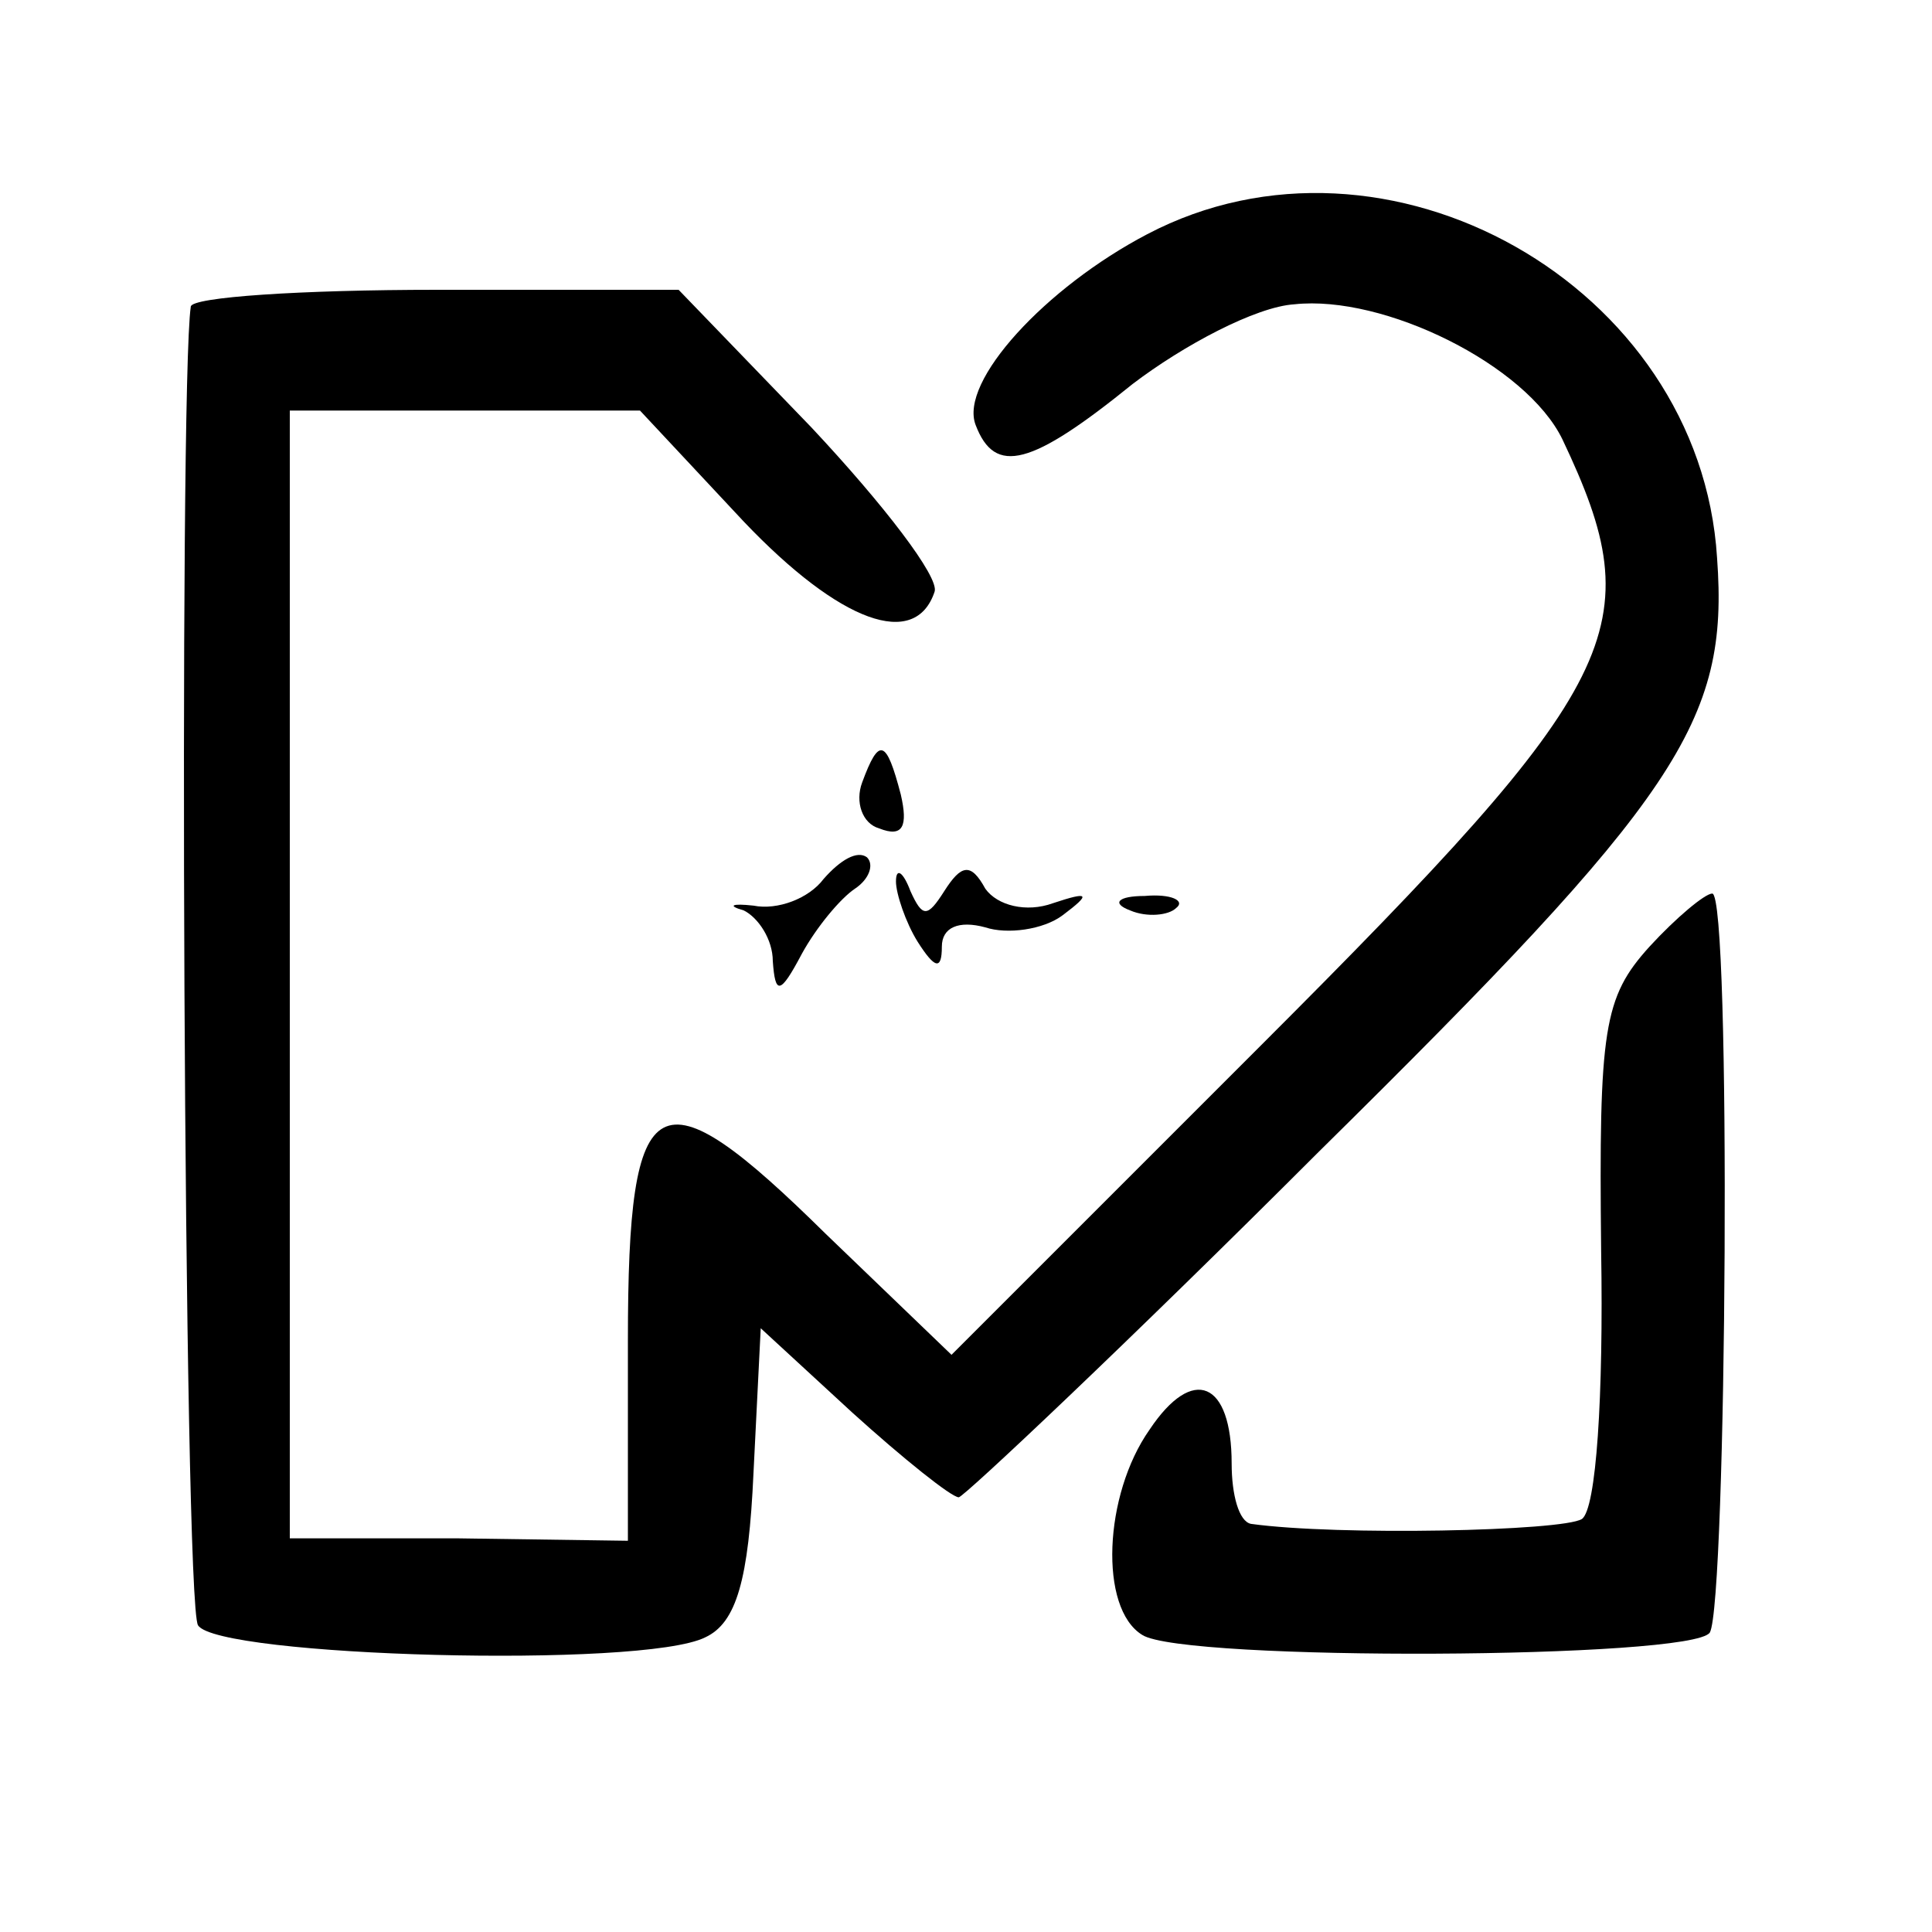
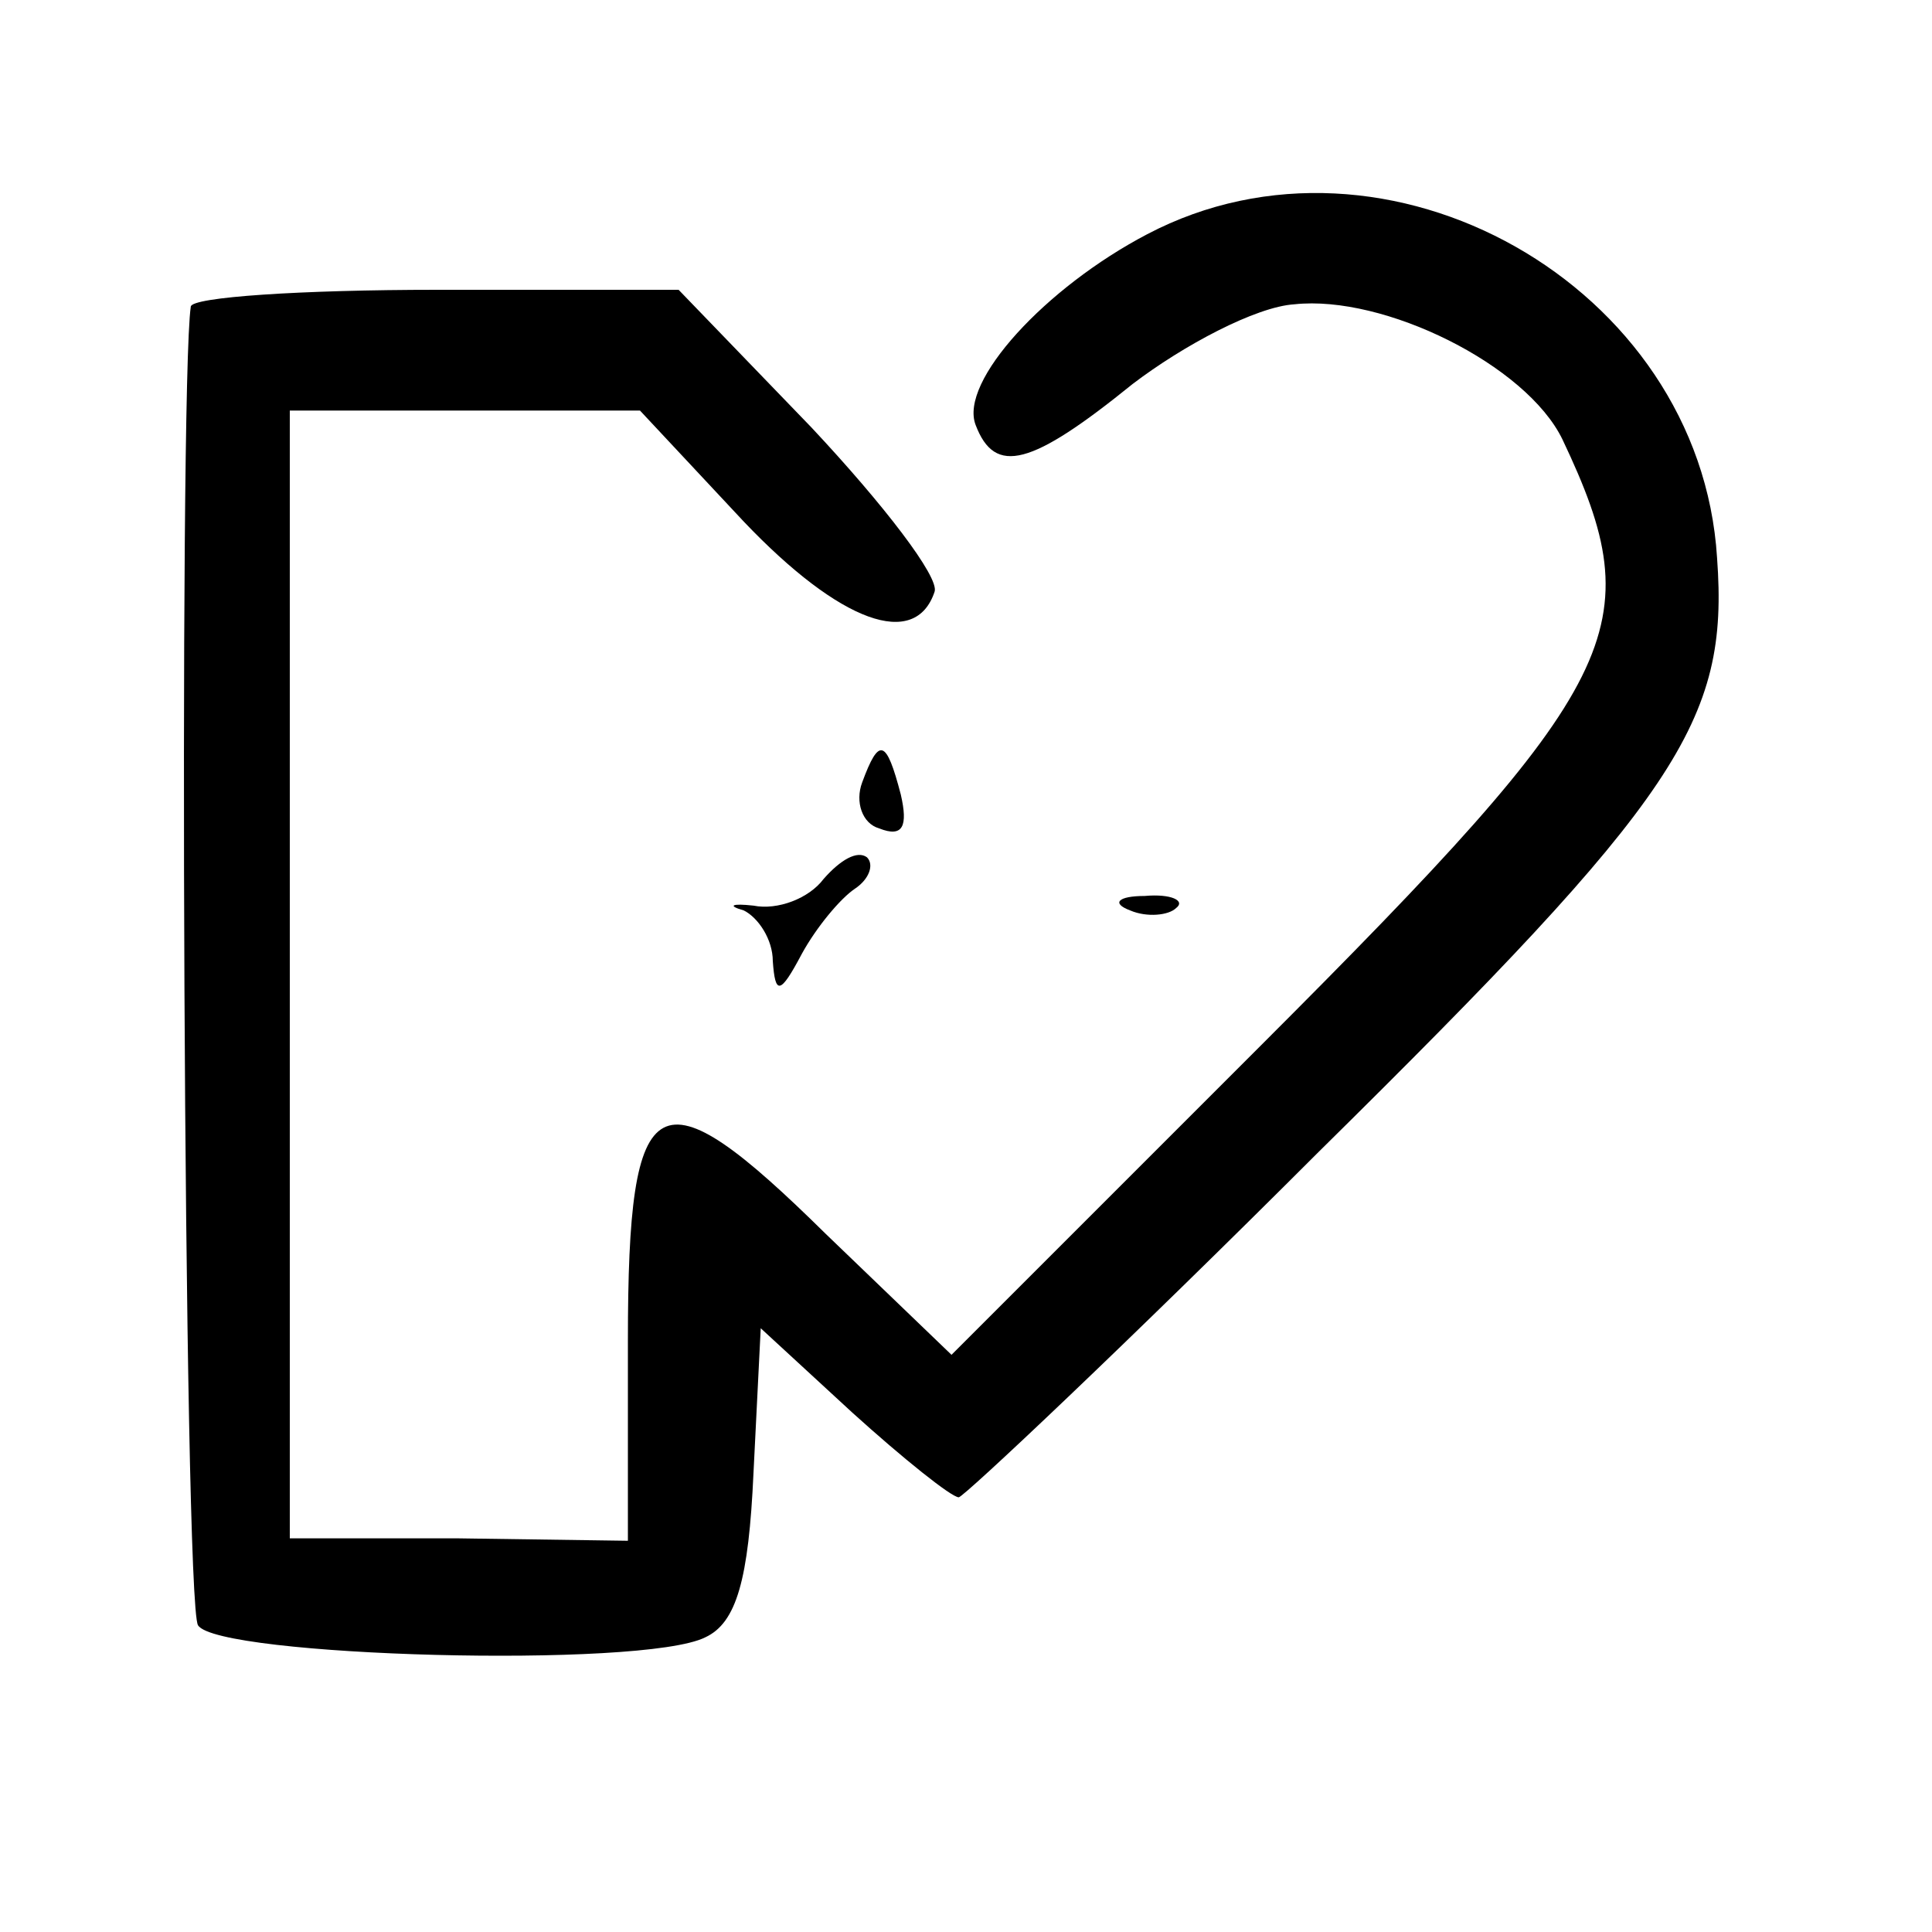
<svg xmlns="http://www.w3.org/2000/svg" version="1.0" width="80pt" height="80pt" viewBox="0 0 80 80" preserveAspectRatio="xMidYMid meet">
  <g transform="translate(0,80) scale(0.1,-0.1)" fill="#000000" stroke="none">
    <path d="M475 703 c-42 -22 -78 -61 -71 -79 8 -21 23 -17 65 17 21 16 51 32 67 33 37 4 96 -25 111 -56 37 -78 26 -100 -125 -251 l-128 -128 -52 50 c-70 69 -82 63 -82 -44 l0 -83 -70 1 -70 0 0 234 0 233 73 0 72 0 43 -46 c40 -42 71 -53 79 -29 2 6 -21 36 -51 68 l-55 57 -100 0 c-56 0 -102 -3 -102 -7 -5 -33 -3 -537 3 -546 8 -13 184 -18 210 -5 13 6 18 24 20 68 l3 60 38 -35 c21 -19 41 -35 44 -35 2 0 70 64 149 143 149 147 170 178 165 246 -7 113 -137 186 -236 134z" />
    <path d="M357 476 c-3 -8 0 -17 7 -19 10 -4 12 1 9 14 -6 23 -9 24 -16 5z" />
    <path d="M341 436 c-6 -8 -19 -13 -29 -11 -9 1 -11 0 -4 -2 6 -3 12 -12 12 -21 1 -14 3 -14 12 3 6 11 16 23 22 27 6 4 8 10 5 13 -4 3 -11 -1 -18 -9z" />
-     <path d="M371 435 c0 -5 4 -17 9 -25 7 -11 10 -12 10 -2 0 8 7 11 18 8 9 -3 24 -1 32 5 12 9 11 10 -4 5 -11 -4 -23 -1 -28 6 -6 11 -10 10 -17 -1 -7 -11 -9 -11 -14 0 -3 8 -6 10 -6 4z" />
    <path d="M468 423 c7 -3 16 -2 19 1 4 3 -2 6 -13 5 -11 0 -14 -3 -6 -6z" />
-     <path d="M683 408 c-19 -21 -21 -34 -20 -126 1 -60 -2 -107 -8 -111 -8 -5 -101 -7 -137 -2 -5 1 -8 12 -8 25 0 34 -16 41 -34 14 -19 -27 -21 -74 -3 -85 17 -11 228 -10 235 1 7 12 9 306 1 306 -3 0 -15 -10 -26 -22z" />
+     <path d="M683 408 z" />
  </g>
</svg>